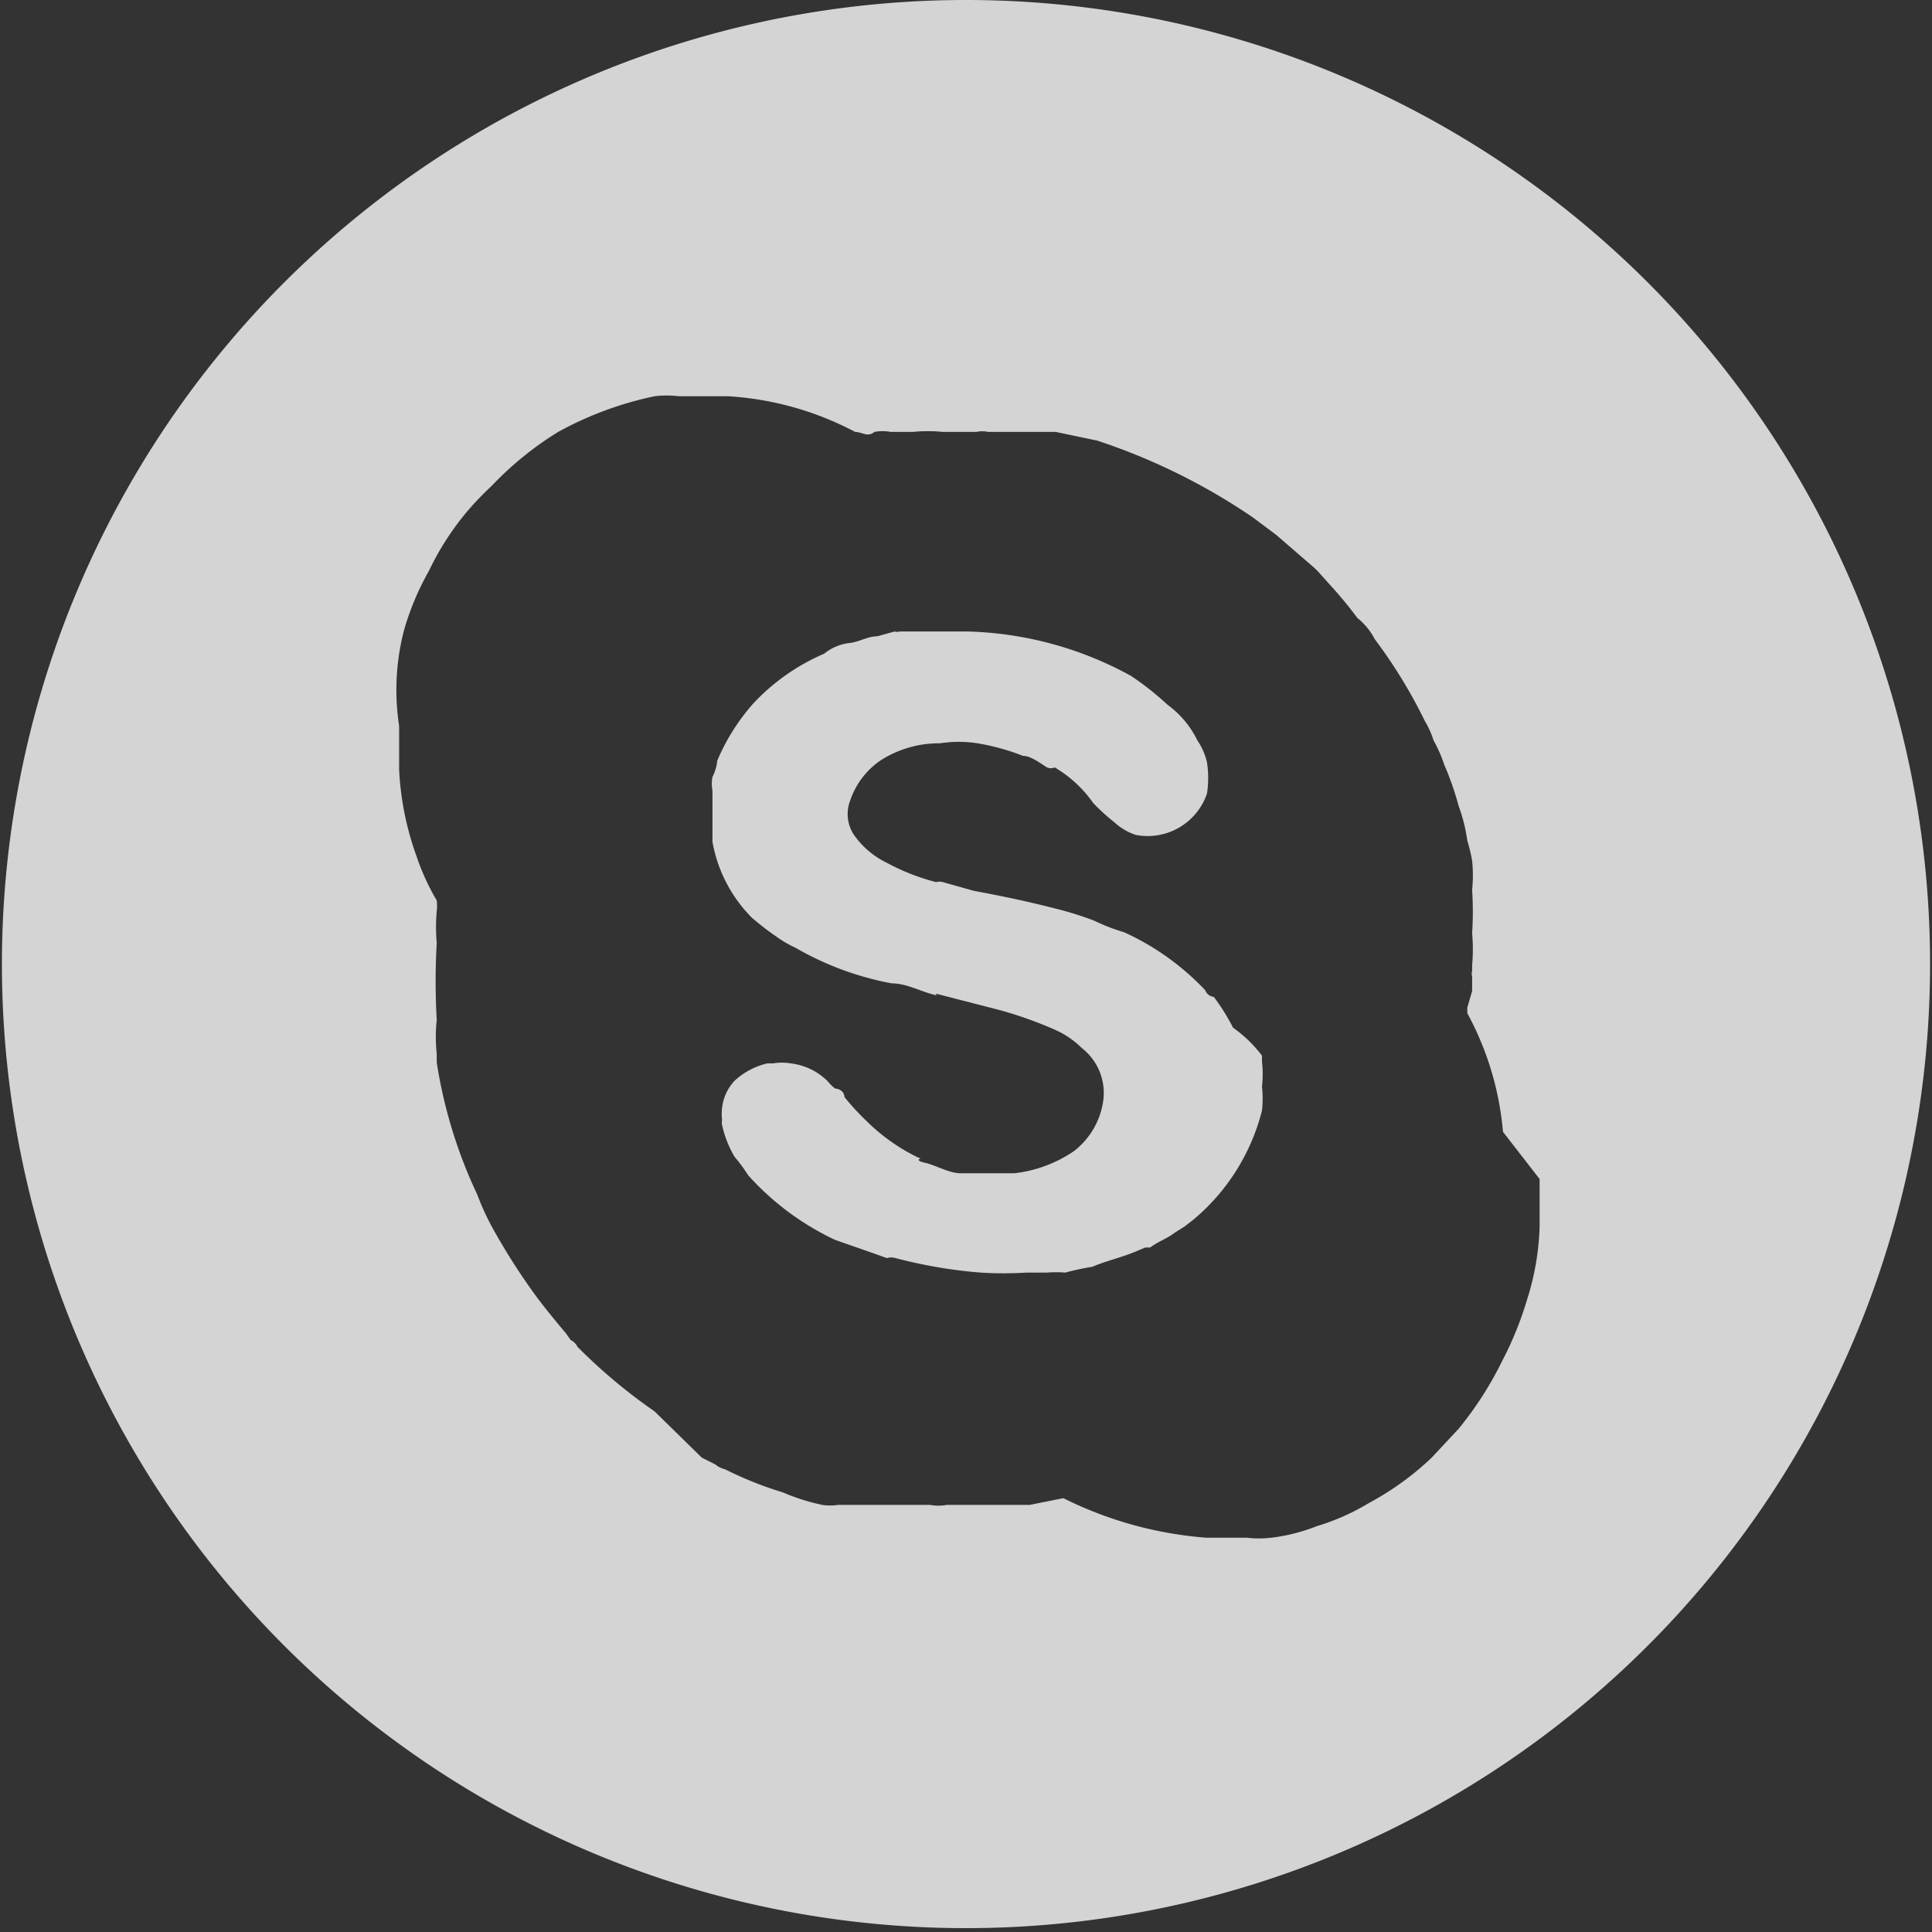
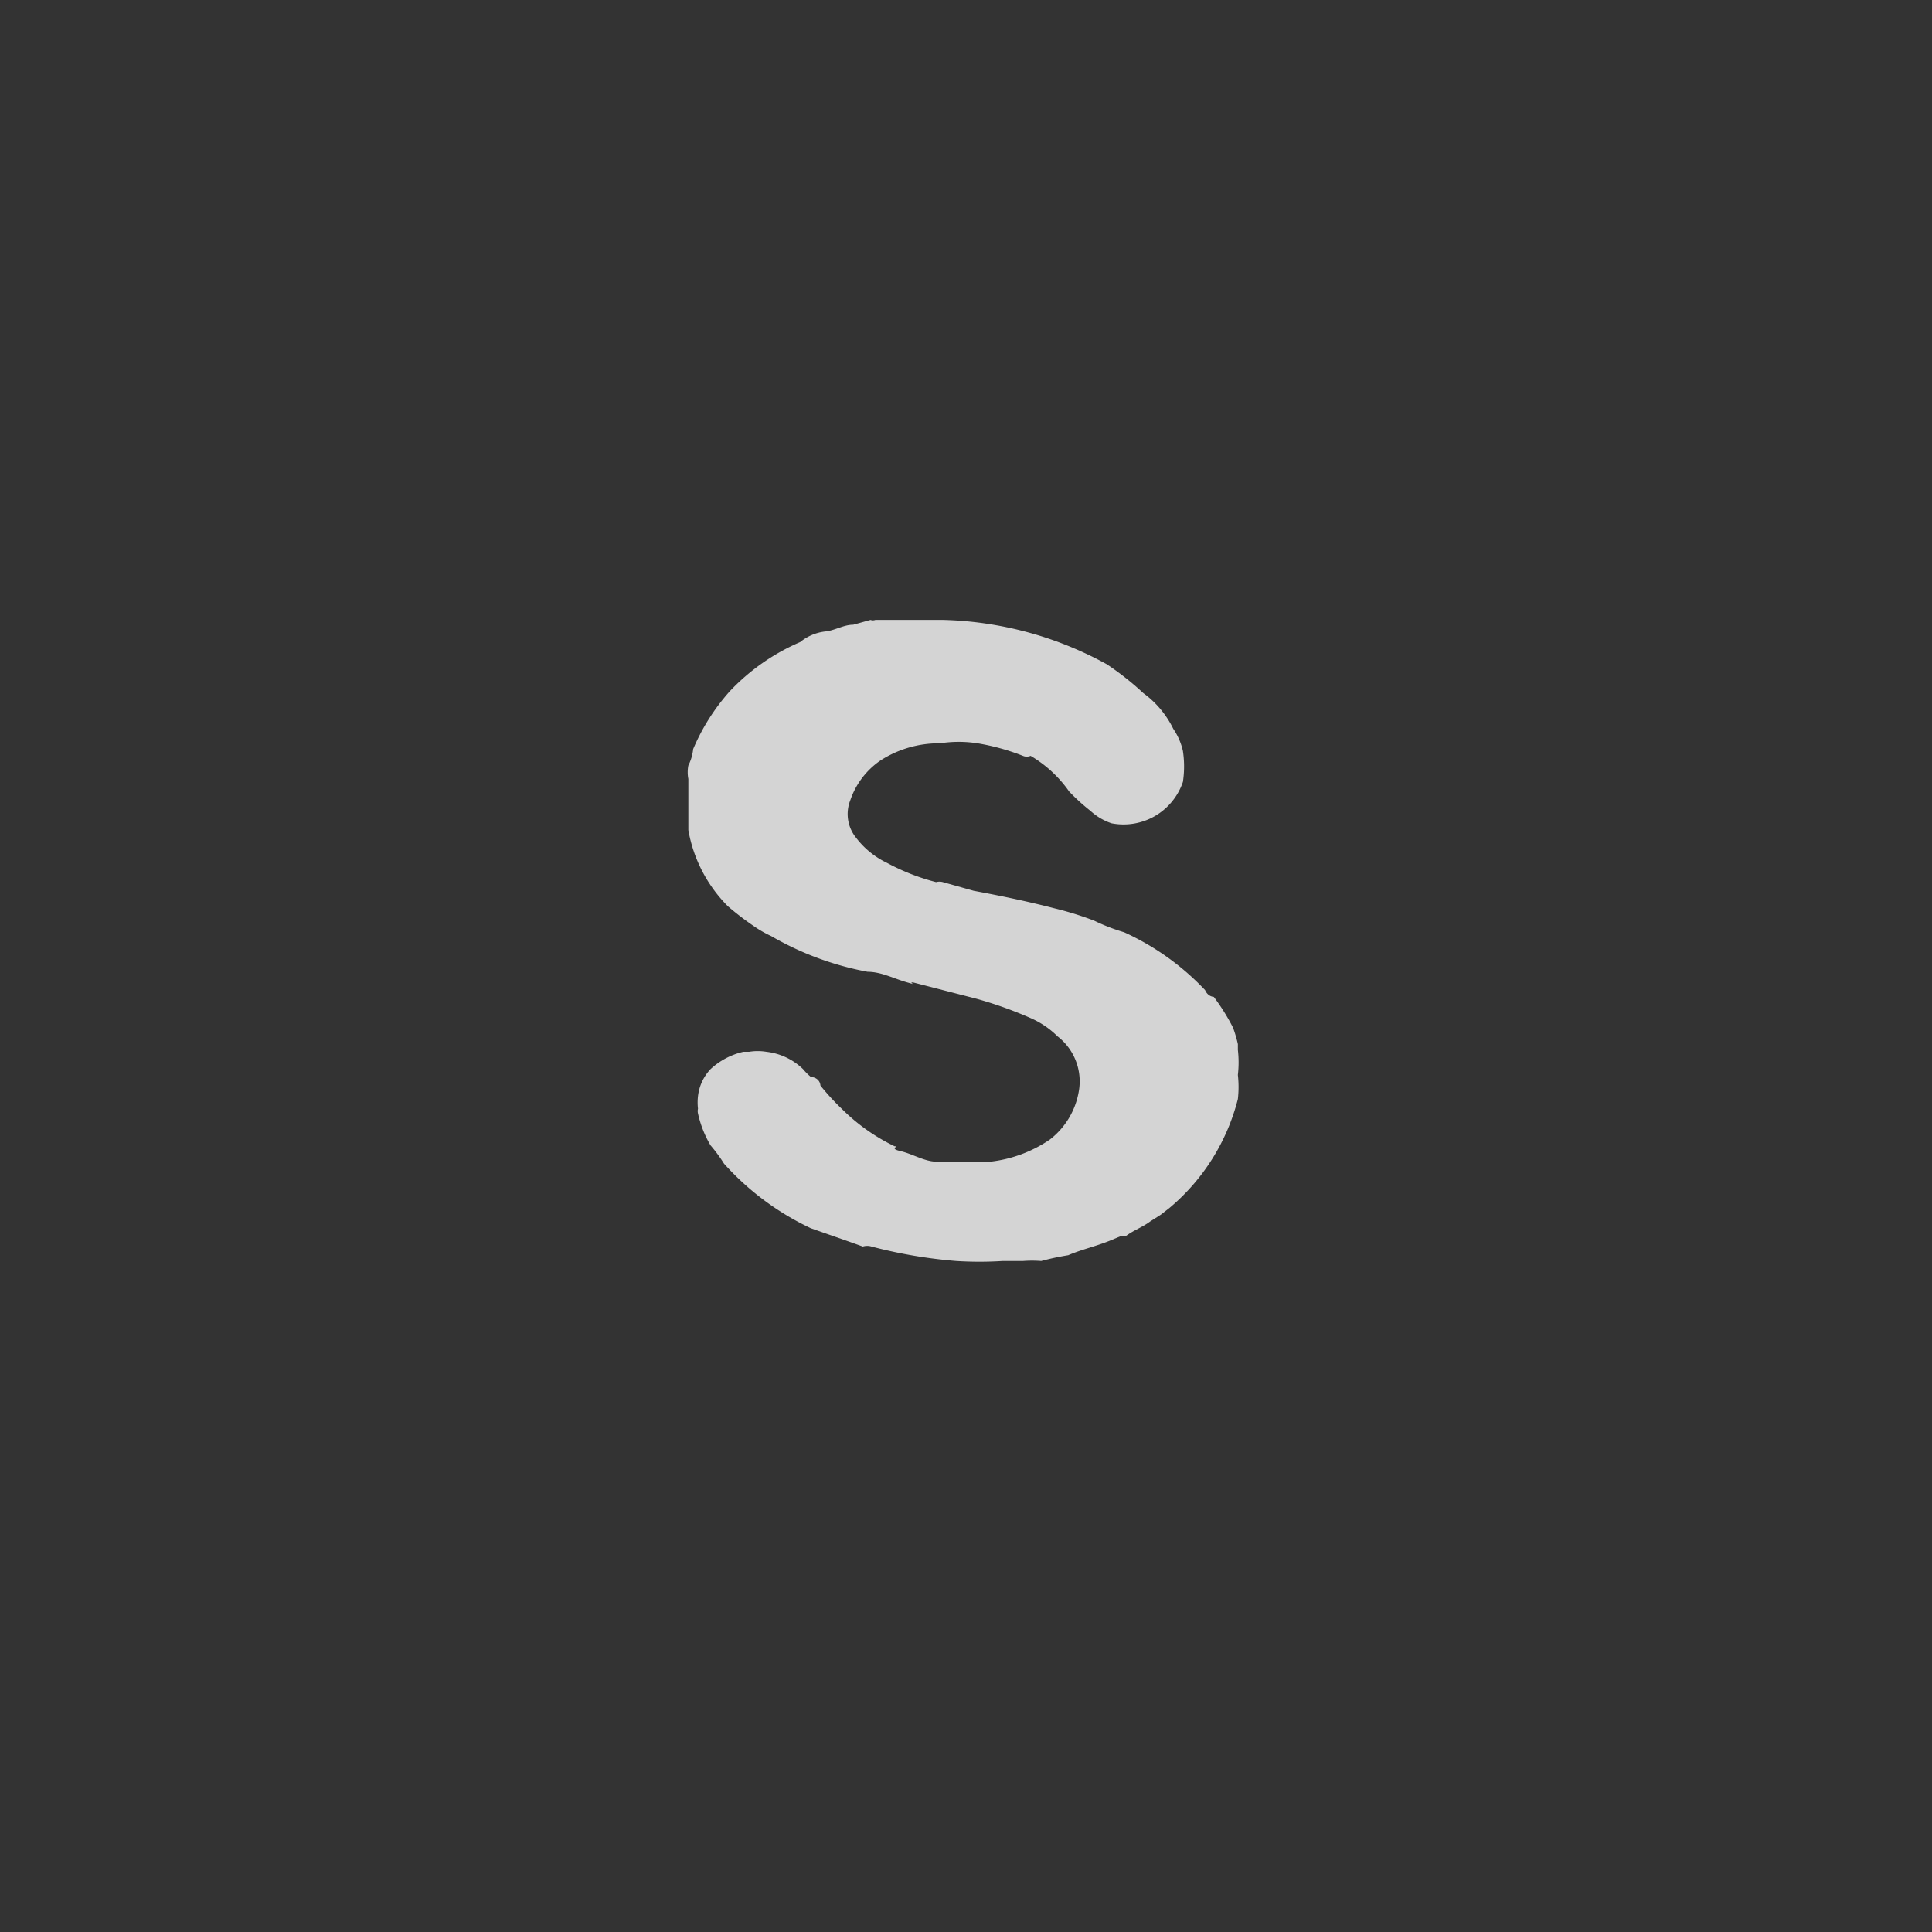
<svg xmlns="http://www.w3.org/2000/svg" id="Layer_1" data-name="Layer 1" viewBox="0 0 20.04 20.04">
  <rect x="0" y="0" width="20.04" height="20.04" fill="#333333" stroke="none" />
  <defs>
    <style>.cls-1{opacity:0.8;}.cls-2{fill:#fdfdfd;fill-rule:evenodd;}</style>
  </defs>
  <title>skype</title>
  <g class="cls-1">
-     <path class="cls-2" d="M11.23,40.46a10,10,0,1,0,10,10A10,10,0,0,0,11.23,40.46Zm5.95,12.23v.49a2.75,2.75,0,0,1-.13.76,3.58,3.58,0,0,1-.26.64,3.64,3.64,0,0,1-.45.7l-.28.3a3,3,0,0,1-.65.47,2.35,2.35,0,0,1-.54.24,1.91,1.91,0,0,1-.47.12,1.1,1.1,0,0,1-.26,0h-.42A4,4,0,0,1,12.24,56l0,0-.35.07c-.3,0-.57,0-.86,0h0a.47.47,0,0,1-.17,0h-.35s0,0,0,0h-.07l0,0h-.1l-.09,0H10l-.1,0a.06.06,0,0,1,0,0s0,0,0,0a.53.53,0,0,1-.16,0,2.16,2.16,0,0,1-.41-.13,3.75,3.75,0,0,1-.6-.24l0,0a.24.24,0,0,1-.1-.05l-.14-.07L8,55.1a5.68,5.68,0,0,1-.8-.67h0a.15.15,0,0,0-.07-.07s0,0-.05-.07,0,0,0,0,0,0,0,0-.22-.26-.32-.4a6.57,6.57,0,0,1-.4-.62v0a2.71,2.71,0,0,1-.2-.42,5,5,0,0,1-.42-1.37s0,0,0,0v-.09a.11.11,0,0,1,0,0s0,0,0,0v0a1.63,1.63,0,0,1,0-.35,7.11,7.11,0,0,1,0-.8s0,0,0,0a1.88,1.88,0,0,1,0-.33.45.45,0,0,0,0-.11,2.4,2.4,0,0,1-.21-.46,3.06,3.06,0,0,1-.18-.9h0v-.45h0A2.46,2.46,0,0,1,5.4,47a2.81,2.81,0,0,1,.26-.62,2.86,2.86,0,0,1,.4-.62,3.13,3.13,0,0,1,.25-.26A3.41,3.41,0,0,1,7,44.94a3.6,3.6,0,0,1,1-.37,1.06,1.06,0,0,1,.25,0h.51a3.23,3.23,0,0,1,1.32.37c.07,0,.13.06.2,0a.47.47,0,0,1,.17,0h0a.06.06,0,0,1,0,0h.08s0,0,.06,0h0v0h.09a1.56,1.56,0,0,1,.31,0h.35a.27.27,0,0,1,.12,0h.2s0,0,0,0h.15a.06.06,0,0,1,0,0h.11v0s0,0,0,0h0l.16,0h.08s0,0,0,0l.43.09a6.44,6.44,0,0,1,1.62.8s0,0,0,0l.24.18.37.32,0,0a.76.76,0,0,1,.09.09l.09.1s0,0,0,0a4.47,4.47,0,0,1,.29.35.69.69,0,0,1,.18.22,5.22,5.22,0,0,1,.52.85.93.93,0,0,1,.09.2,1.45,1.45,0,0,1,.11.25,3.12,3.12,0,0,1,.15.43,1.72,1.72,0,0,1,.09.36,1.6,1.6,0,0,1,.05.21s0,0,0,0,0,0,0,0,0,0,0,0a1.45,1.45,0,0,1,0,.3,3.54,3.54,0,0,1,0,.45v0a1.83,1.83,0,0,1,0,.33s0,0,0,.06a.11.11,0,0,0,0,.06v0s0,.06,0,.09v0s0,0,0,0v.06s0,0,0,0l-.05.17v0l0,.06s0,0,0,0a3.14,3.14,0,0,1,.37,1.23Z" transform="translate(-1.21 -40.46)" />
-     <path class="cls-2" d="M14,51.12a2.14,2.14,0,0,0-.2-.32s-.06,0-.09-.07a2.68,2.68,0,0,0-.84-.6,2,2,0,0,1-.31-.12h0a3.38,3.38,0,0,0-.42-.13c-.27-.07-.56-.13-.83-.18l-.32-.09a.13.13,0,0,0-.07,0,2.25,2.25,0,0,1-.51-.2.88.88,0,0,1-.32-.26.39.39,0,0,1-.06-.39.82.82,0,0,1,.31-.41,1.12,1.12,0,0,1,.62-.18,1.27,1.27,0,0,1,.39,0,2.32,2.32,0,0,1,.47.13c.08,0,.17.07.25.12h0a.1.1,0,0,0,.08,0,1.28,1.28,0,0,1,.4.37,2.09,2.09,0,0,0,.22.2.61.61,0,0,0,.22.13.65.65,0,0,0,.74-.43,1.08,1.08,0,0,0,0-.32s0,0,0,0v0a.1.1,0,0,0,0,0,.67.67,0,0,0-.1-.23,1,1,0,0,0-.31-.37,3,3,0,0,0-.38-.3,3.71,3.71,0,0,0-1.7-.46h-.59s0,0-.05,0h-.06s0,0,0,0v0s0,0,0,0a.07.07,0,0,1-.05,0l-.18.05c-.1,0-.19.06-.29.07v0a.5.5,0,0,0-.26.11,2.19,2.19,0,0,0-.73.51,2.16,2.16,0,0,0-.38.6.48.48,0,0,1-.05.17s0,0,0,0a.37.37,0,0,0,0,.14v.06s0,0,0,0,0,.06,0,.07v0s0,0,0,.05,0,.17,0,.25v.1s0,0,0,0v0a1.48,1.48,0,0,0,.41.79,2.94,2.94,0,0,0,.26.2,1.18,1.18,0,0,0,.19.11,3.13,3.13,0,0,0,1,.37c.14,0,.27.07.41.11s0,0,.06,0l.66.17a4.18,4.18,0,0,1,.56.2.92.92,0,0,1,.28.19.59.59,0,0,1,.22.57.8.8,0,0,1-.3.5,1.37,1.37,0,0,1-.62.23h-.12s0,0,0,0h-.22s0,0,0,0h-.21c-.13,0-.25-.08-.38-.11s0-.05-.06-.05a2,2,0,0,1-.55-.39,2.5,2.5,0,0,1-.22-.24s0-.08-.1-.09a.6.6,0,0,1-.08-.08.65.65,0,0,0-.38-.18.55.55,0,0,0-.18,0s-.05,0-.06,0h0s0,0,0,0h0a.75.75,0,0,0-.34.18.49.49,0,0,0-.13.28s0,0,0,0v0a.57.57,0,0,0,0,.13v0s0,0,0,0a.11.11,0,0,0,0,.05,1.13,1.13,0,0,0,.13.33,1.56,1.56,0,0,1,.14.19h0a2.83,2.83,0,0,0,.9.67l.4.14.14.05a.15.15,0,0,1,.09,0h0a5.05,5.05,0,0,0,.88.15,3.84,3.84,0,0,0,.48,0h.21a1.25,1.25,0,0,1,.19,0,2.8,2.8,0,0,1,.28-.06c.14-.06.28-.09.43-.15l.12-.05a0,0,0,0,0,.05,0c.08-.06.17-.09.25-.15s0,0,0,0l.11-.07.09-.07,0,0,0,0,0,0a2.17,2.17,0,0,0,.71-1.13,1.11,1.11,0,0,0,0-.25,1.13,1.13,0,0,0,0-.26v-.06s0,0,0,0A1.33,1.33,0,0,0,14,51.12Z" transform="translate(-1.21 -40.46)" />
+     <path class="cls-2" d="M14,51.12a2.14,2.14,0,0,0-.2-.32s-.06,0-.09-.07a2.68,2.68,0,0,0-.84-.6,2,2,0,0,1-.31-.12h0a3.38,3.38,0,0,0-.42-.13c-.27-.07-.56-.13-.83-.18l-.32-.09a.13.13,0,0,0-.07,0,2.25,2.25,0,0,1-.51-.2.88.88,0,0,1-.32-.26.39.39,0,0,1-.06-.39.82.82,0,0,1,.31-.41,1.12,1.12,0,0,1,.62-.18,1.27,1.27,0,0,1,.39,0,2.32,2.32,0,0,1,.47.13h0a.1.1,0,0,0,.08,0,1.28,1.28,0,0,1,.4.37,2.09,2.09,0,0,0,.22.2.61.61,0,0,0,.22.13.65.65,0,0,0,.74-.43,1.08,1.08,0,0,0,0-.32s0,0,0,0v0a.1.1,0,0,0,0,0,.67.67,0,0,0-.1-.23,1,1,0,0,0-.31-.37,3,3,0,0,0-.38-.3,3.71,3.71,0,0,0-1.7-.46h-.59s0,0-.05,0h-.06s0,0,0,0v0s0,0,0,0a.07.07,0,0,1-.05,0l-.18.05c-.1,0-.19.06-.29.07v0a.5.5,0,0,0-.26.11,2.19,2.19,0,0,0-.73.51,2.16,2.16,0,0,0-.38.6.48.48,0,0,1-.05.17s0,0,0,0a.37.37,0,0,0,0,.14v.06s0,0,0,0,0,.06,0,.07v0s0,0,0,.05,0,.17,0,.25v.1s0,0,0,0v0a1.48,1.48,0,0,0,.41.79,2.94,2.94,0,0,0,.26.2,1.18,1.18,0,0,0,.19.11,3.13,3.13,0,0,0,1,.37c.14,0,.27.07.41.11s0,0,.06,0l.66.17a4.18,4.18,0,0,1,.56.2.92.92,0,0,1,.28.19.59.59,0,0,1,.22.57.8.8,0,0,1-.3.5,1.37,1.37,0,0,1-.62.23h-.12s0,0,0,0h-.22s0,0,0,0h-.21c-.13,0-.25-.08-.38-.11s0-.05-.06-.05a2,2,0,0,1-.55-.39,2.5,2.5,0,0,1-.22-.24s0-.08-.1-.09a.6.6,0,0,1-.08-.08.65.65,0,0,0-.38-.18.55.55,0,0,0-.18,0s-.05,0-.06,0h0s0,0,0,0h0a.75.75,0,0,0-.34.18.49.49,0,0,0-.13.28s0,0,0,0v0a.57.57,0,0,0,0,.13v0s0,0,0,0a.11.11,0,0,0,0,.05,1.13,1.13,0,0,0,.13.33,1.56,1.56,0,0,1,.14.19h0a2.83,2.83,0,0,0,.9.67l.4.14.14.05a.15.15,0,0,1,.09,0h0a5.05,5.05,0,0,0,.88.15,3.84,3.84,0,0,0,.48,0h.21a1.25,1.25,0,0,1,.19,0,2.8,2.8,0,0,1,.28-.06c.14-.06.28-.09.43-.15l.12-.05a0,0,0,0,0,.05,0c.08-.06.17-.09.25-.15s0,0,0,0l.11-.07.09-.07,0,0,0,0,0,0a2.17,2.17,0,0,0,.71-1.13,1.11,1.11,0,0,0,0-.25,1.13,1.13,0,0,0,0-.26v-.06s0,0,0,0A1.33,1.33,0,0,0,14,51.12Z" transform="translate(-1.21 -40.46)" />
  </g>
</svg>